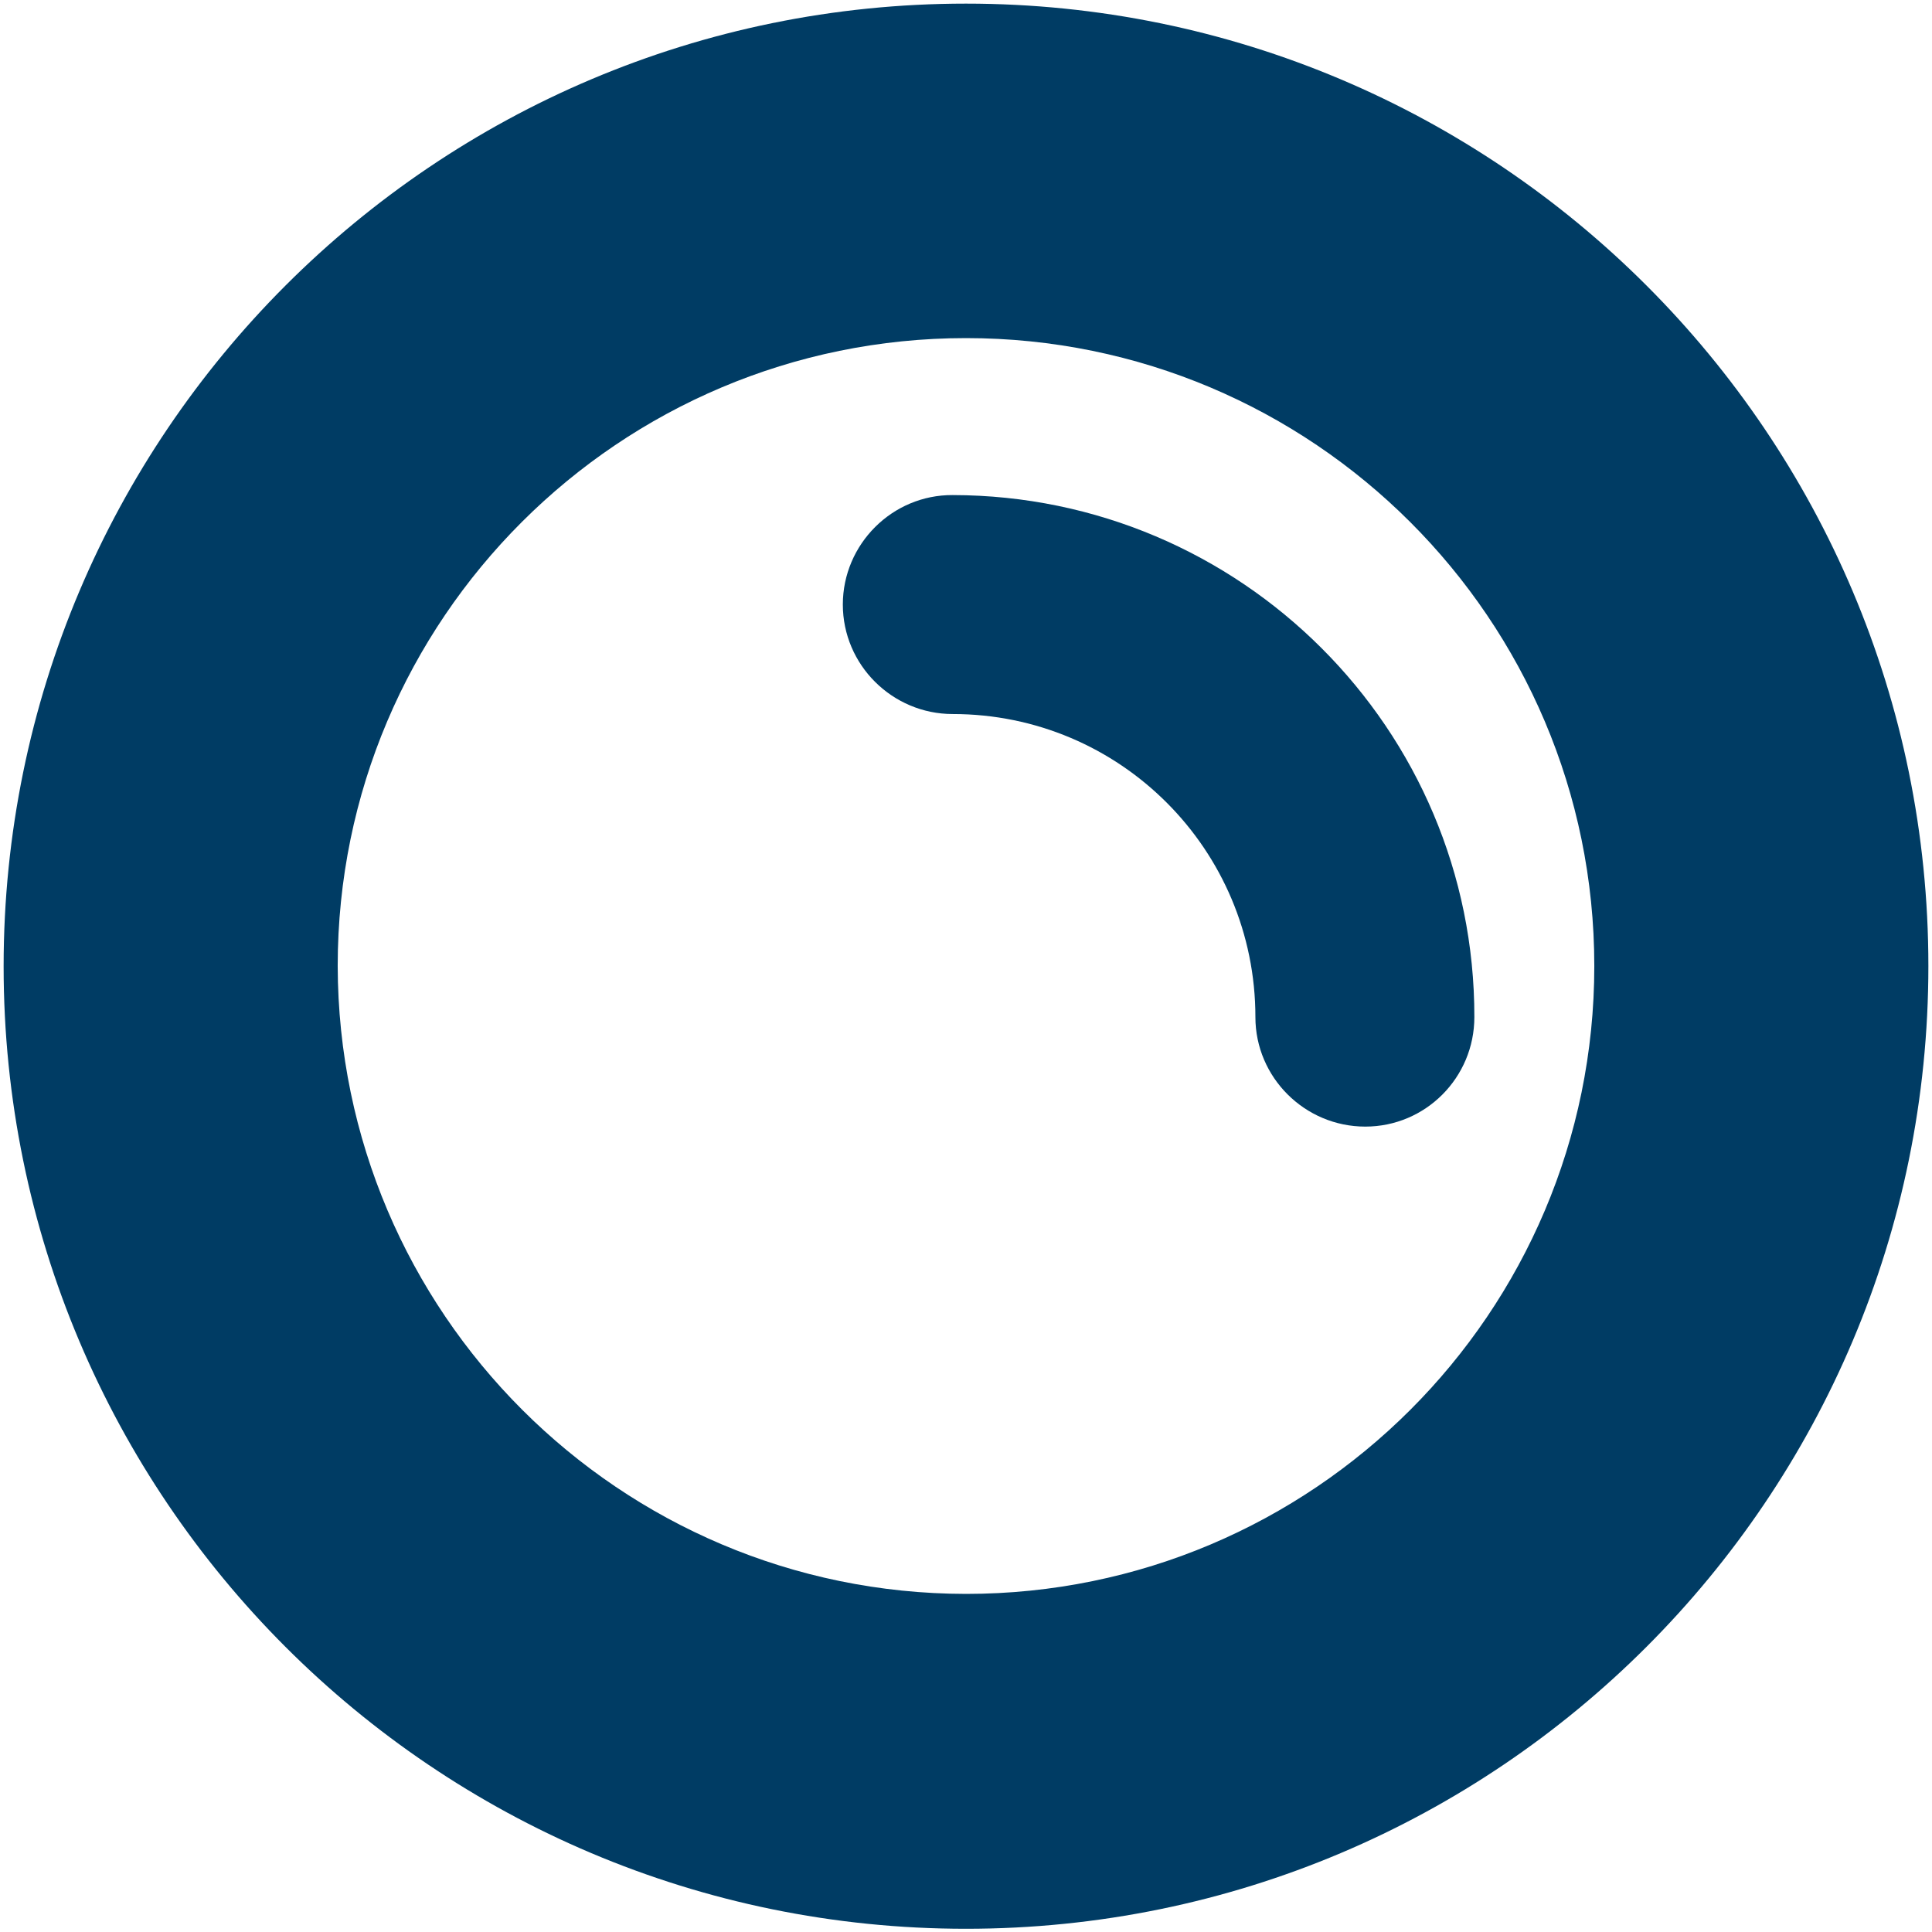
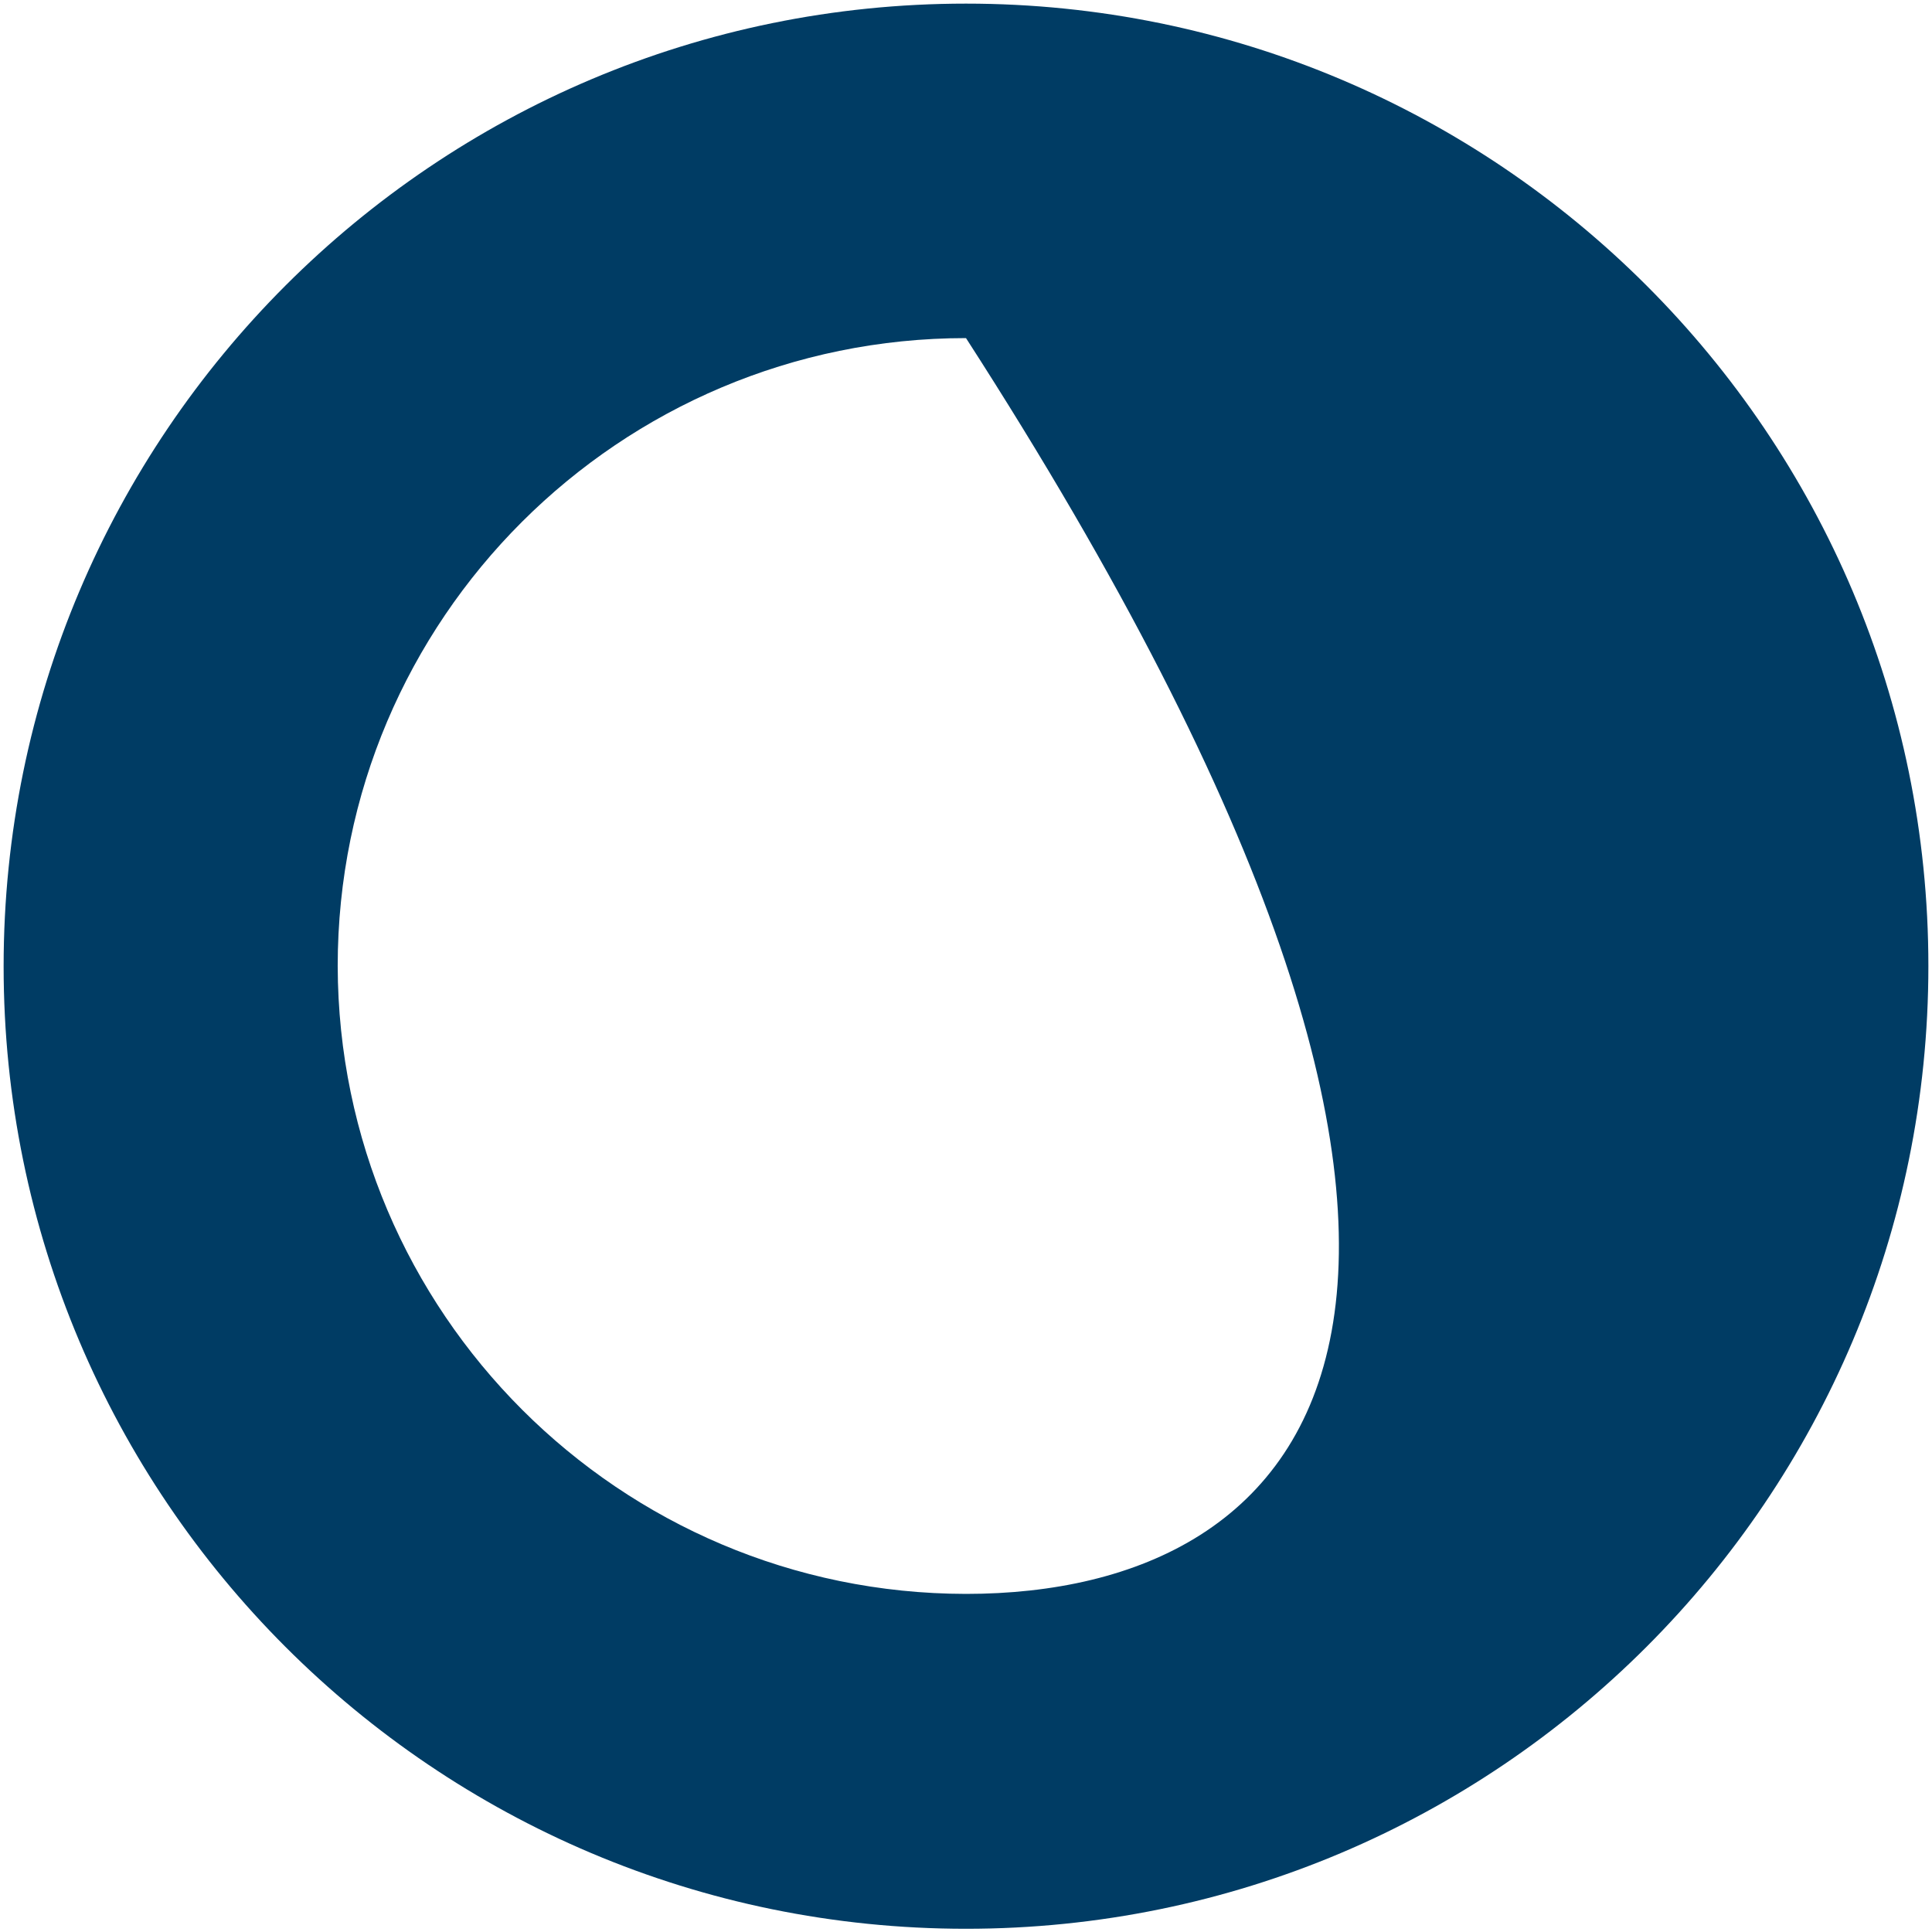
<svg xmlns="http://www.w3.org/2000/svg" fill="#003c64" height="4.8" preserveAspectRatio="xMidYMid meet" version="1" viewBox="2.6 2.6 4.8 4.8" width="4.8" zoomAndPan="magnify">
  <g id="change1_1">
-     <path d="M4.967,3.83L4.967,3.83c-0.15-0.001-0.273,0.122-0.273,0.272s0.123,0.272,0.273,0.272c0.416,0,0.752,0.337,0.752,0.753 c0,0.15,0.123,0.272,0.273,0.272s0.271-0.122,0.271-0.272C6.264,4.411,5.682,3.831,4.967,3.83z" />
-     <path d="M5,2.609c-1.32,0-2.391,1.07-2.391,2.392c0,1.32,1.07,2.391,2.391,2.391S7.391,6.321,7.391,5 C7.391,3.679,6.32,2.609,5,2.609z M5,6.56C4.139,6.559,3.441,5.861,3.439,5C3.439,4.138,4.139,3.44,5,3.44S6.561,4.138,6.561,5 C6.561,5.862,5.861,6.56,5,6.56z" />
+     <path d="M5,2.609c-1.32,0-2.391,1.07-2.391,2.392c0,1.32,1.07,2.391,2.391,2.391S7.391,6.321,7.391,5 C7.391,3.679,6.32,2.609,5,2.609z M5,6.56C4.139,6.559,3.441,5.861,3.439,5C3.439,4.138,4.139,3.44,5,3.44C6.561,5.862,5.861,6.56,5,6.56z" />
  </g>
</svg>